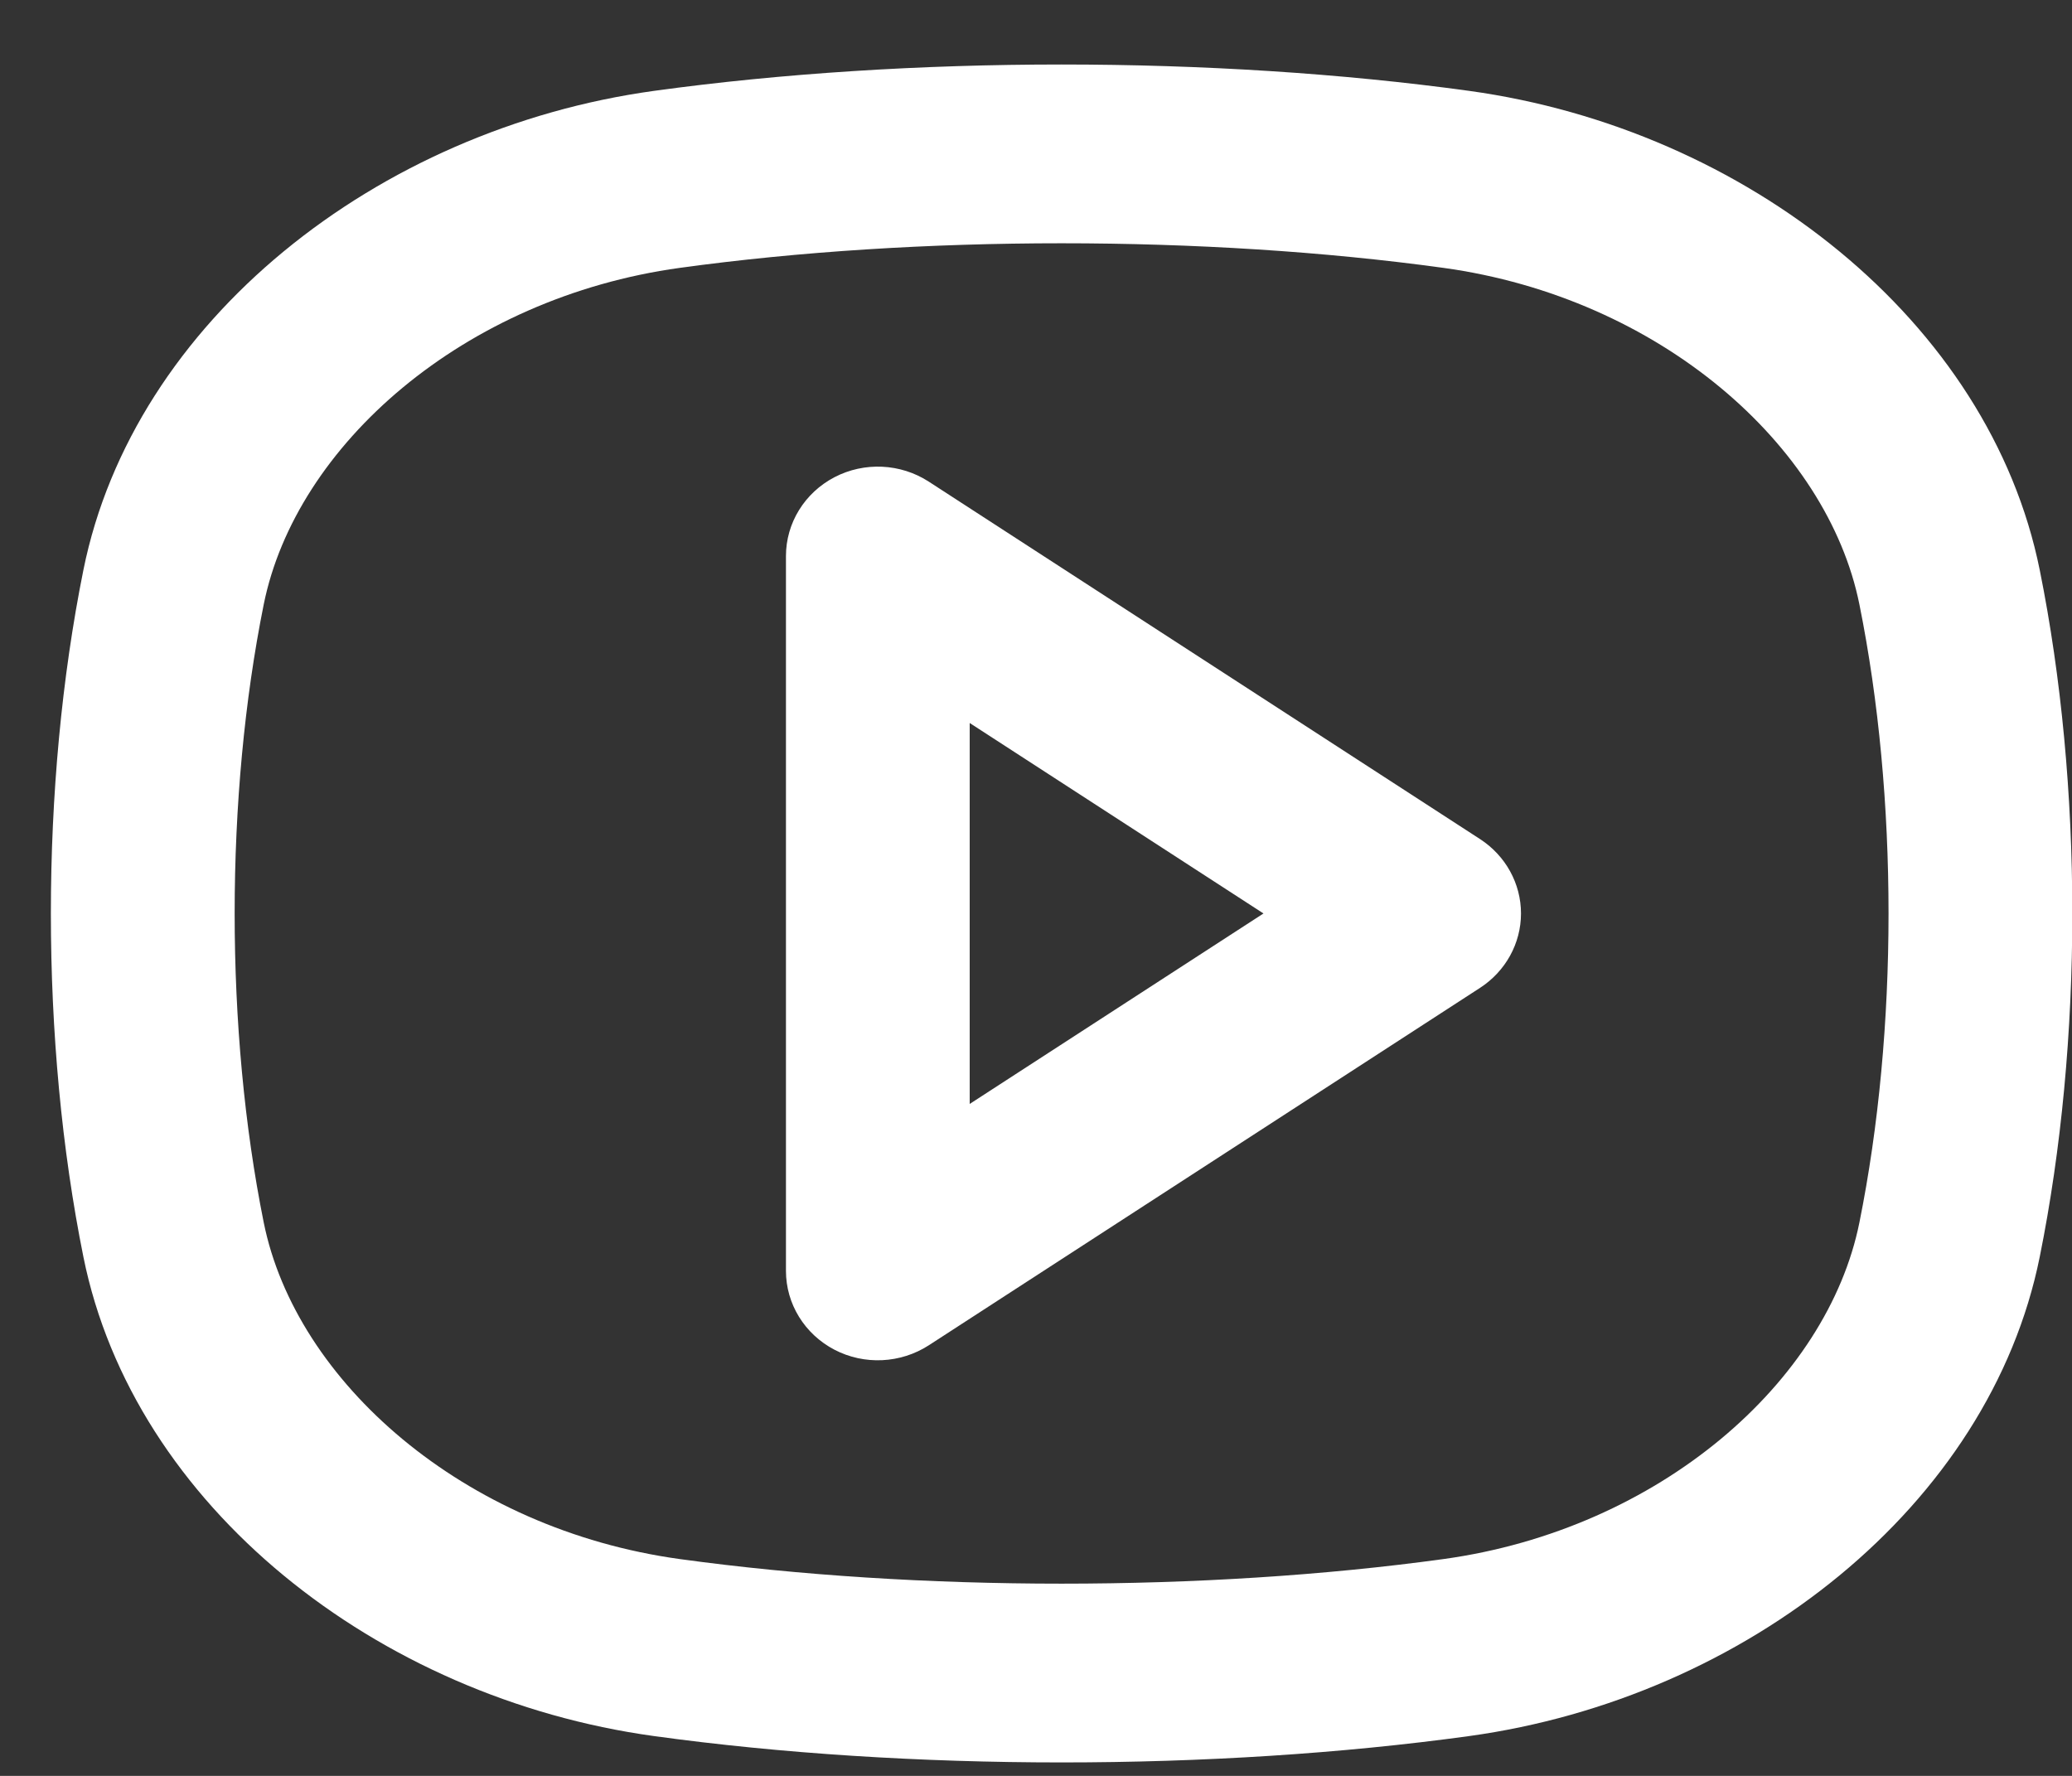
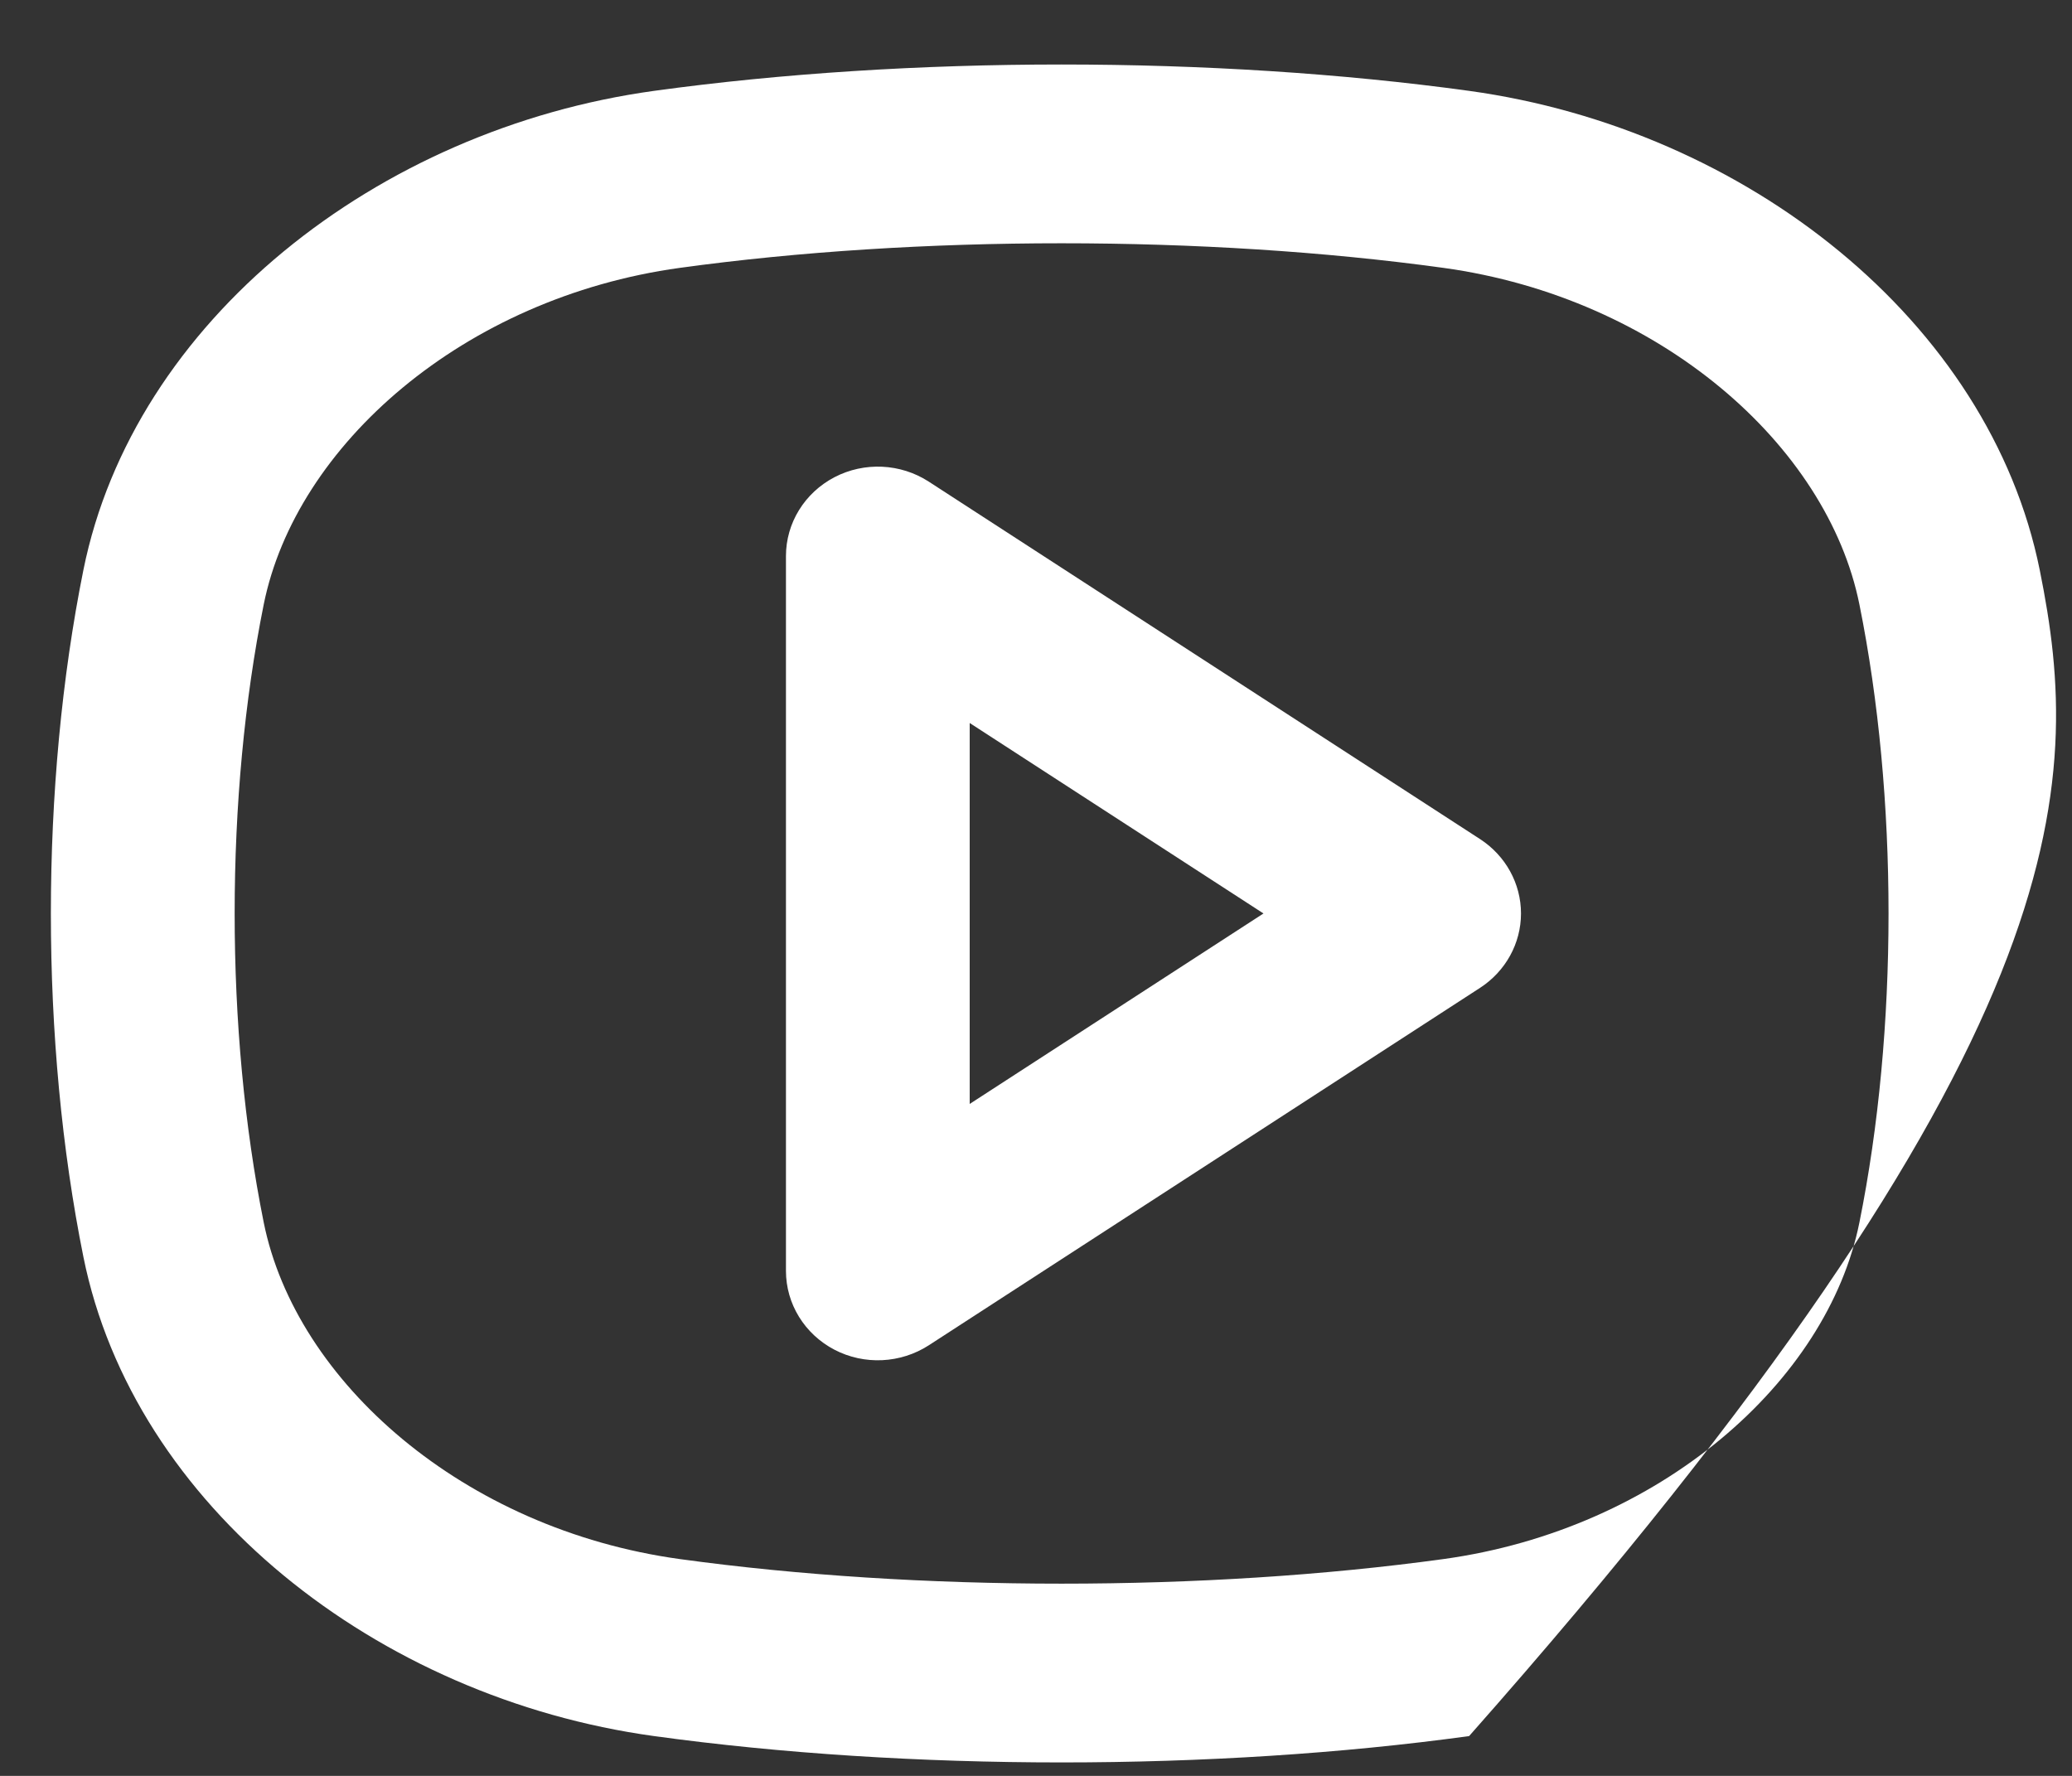
<svg xmlns="http://www.w3.org/2000/svg" width="28" height="24" viewBox="0 0 28 24" fill="none">
  <rect x="0" y="0" width="28" height="24" fill="#333333" stroke="none" />
-   <path fill-rule="evenodd" clip-rule="evenodd" d="M9.187 3.62C12.404 3.177 16.287 3.177 19.505 3.62C22.428 4.023 24.694 6.018 25.127 8.168C25.652 10.77 25.652 13.919 25.127 16.522C24.694 18.672 22.428 20.667 19.505 21.07C16.287 21.513 12.404 21.513 9.187 21.07C6.263 20.667 3.998 18.672 3.564 16.522C3.04 13.919 3.04 10.77 3.564 8.168C3.998 6.018 6.263 4.023 9.187 3.62ZM19.853 1.228C16.404 0.753 12.287 0.753 8.838 1.228C5.095 1.744 1.805 4.341 1.127 7.703C0.541 10.613 0.541 14.077 1.127 16.986C1.805 20.349 5.095 22.946 8.838 23.462C12.287 23.937 16.404 23.937 19.853 23.462C23.596 22.946 26.886 20.349 27.564 16.986C28.151 14.077 28.151 10.613 27.564 7.703C26.886 4.341 23.596 1.744 19.853 1.228ZM12.551 6.509C12.17 6.262 11.68 6.239 11.277 6.449C10.873 6.66 10.621 7.069 10.621 7.514V17.176C10.621 17.621 10.873 18.03 11.277 18.241C11.68 18.451 12.17 18.427 12.551 18.181L20.001 13.35C20.346 13.126 20.554 12.749 20.554 12.345C20.554 11.941 20.346 11.564 20.001 11.34L12.551 6.509ZM17.074 12.345L13.104 14.919V9.771L17.074 12.345Z" fill="white" />
+   <path fill-rule="evenodd" clip-rule="evenodd" d="M9.187 3.62C12.404 3.177 16.287 3.177 19.505 3.62C22.428 4.023 24.694 6.018 25.127 8.168C25.652 10.77 25.652 13.919 25.127 16.522C24.694 18.672 22.428 20.667 19.505 21.07C16.287 21.513 12.404 21.513 9.187 21.07C6.263 20.667 3.998 18.672 3.564 16.522C3.04 13.919 3.04 10.77 3.564 8.168C3.998 6.018 6.263 4.023 9.187 3.62ZM19.853 1.228C16.404 0.753 12.287 0.753 8.838 1.228C5.095 1.744 1.805 4.341 1.127 7.703C0.541 10.613 0.541 14.077 1.127 16.986C1.805 20.349 5.095 22.946 8.838 23.462C12.287 23.937 16.404 23.937 19.853 23.462C28.151 14.077 28.151 10.613 27.564 7.703C26.886 4.341 23.596 1.744 19.853 1.228ZM12.551 6.509C12.17 6.262 11.68 6.239 11.277 6.449C10.873 6.66 10.621 7.069 10.621 7.514V17.176C10.621 17.621 10.873 18.03 11.277 18.241C11.68 18.451 12.17 18.427 12.551 18.181L20.001 13.35C20.346 13.126 20.554 12.749 20.554 12.345C20.554 11.941 20.346 11.564 20.001 11.34L12.551 6.509ZM17.074 12.345L13.104 14.919V9.771L17.074 12.345Z" fill="white" />
</svg>